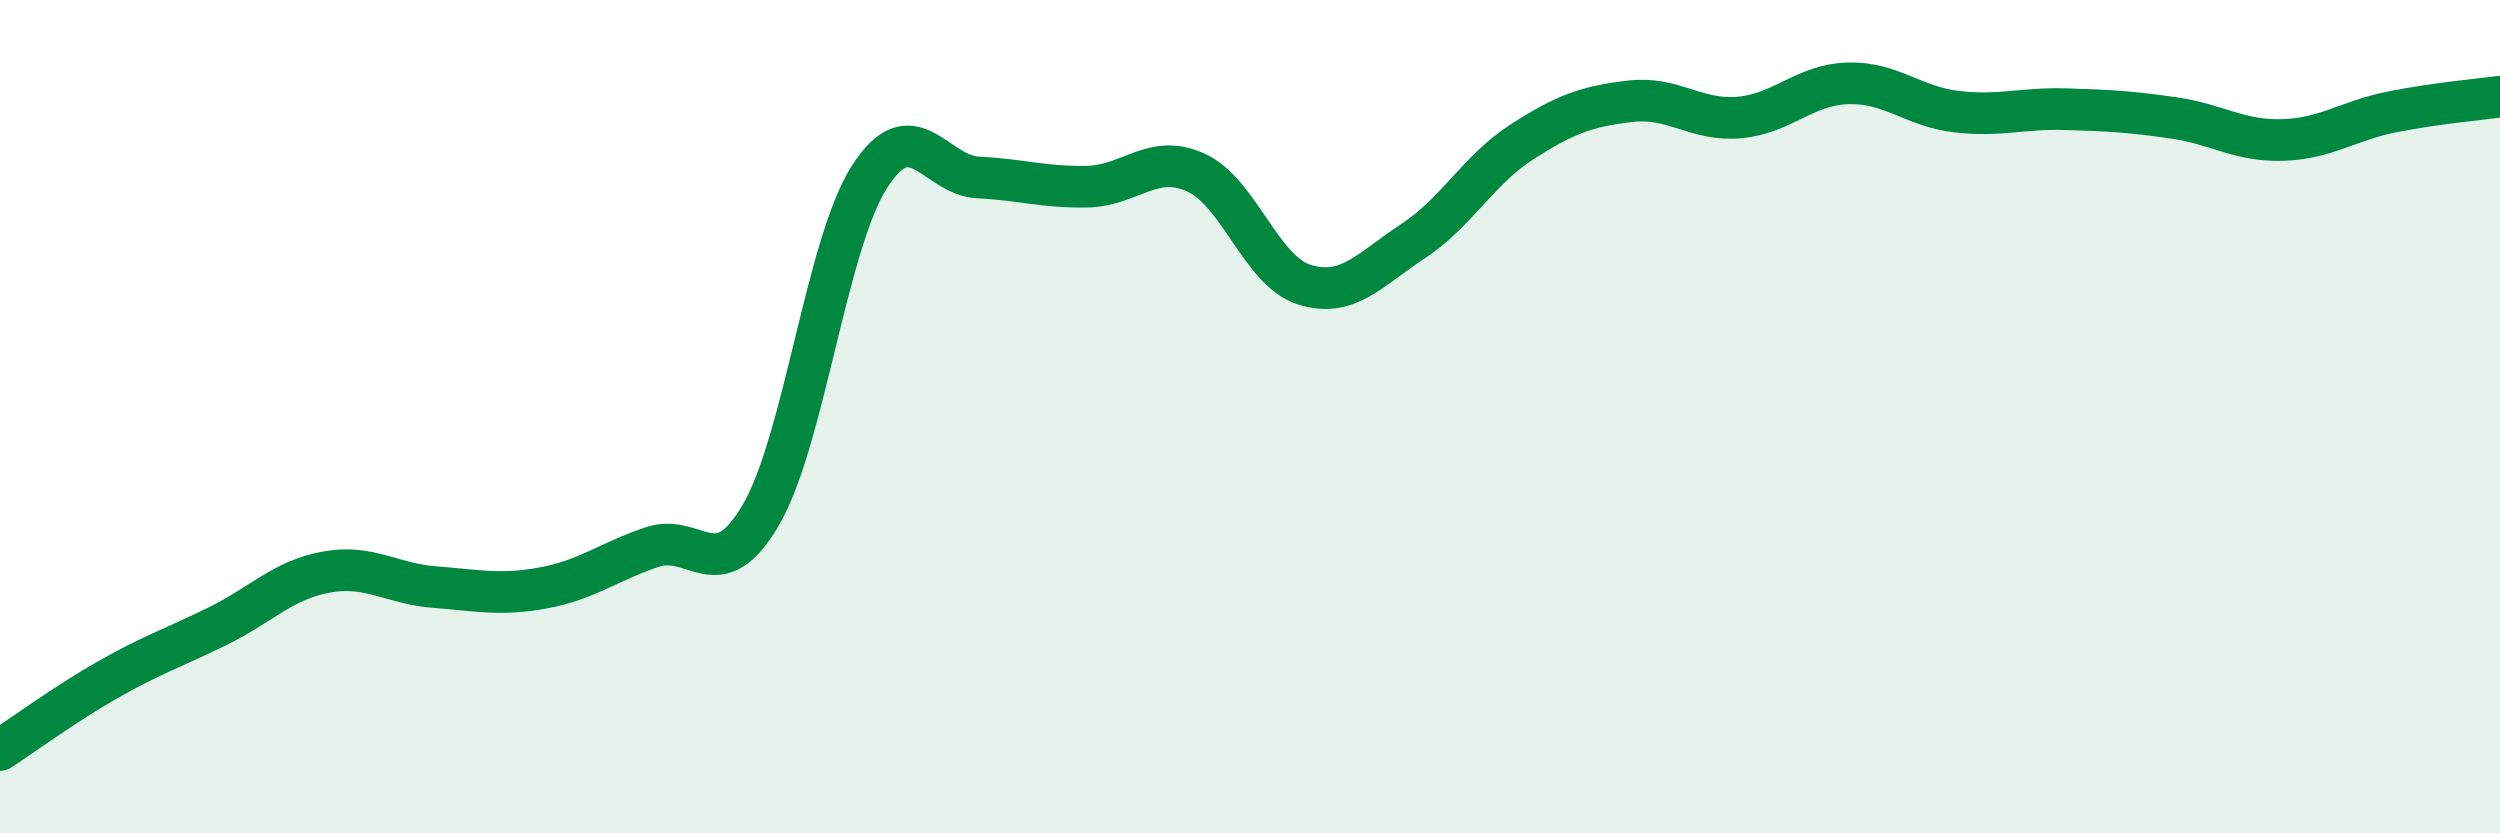
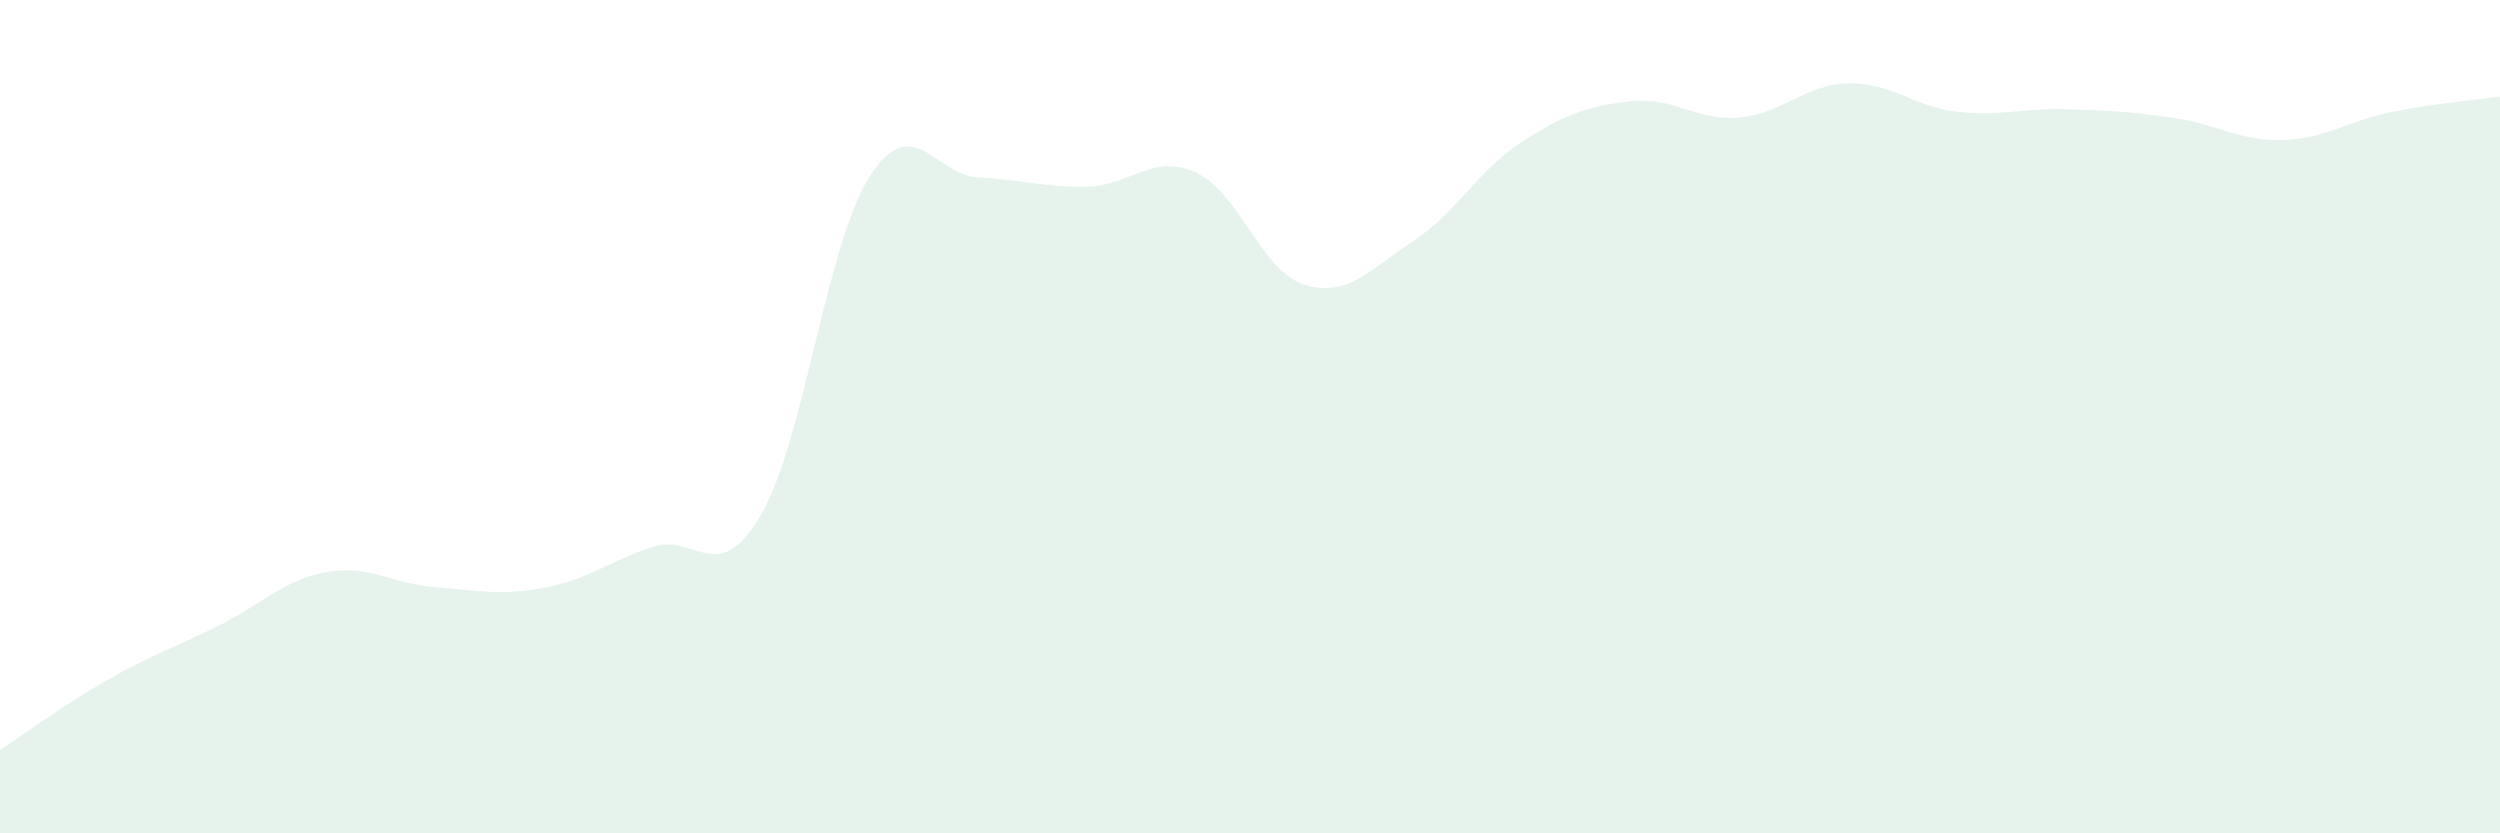
<svg xmlns="http://www.w3.org/2000/svg" width="60" height="20" viewBox="0 0 60 20">
  <path d="M 0,18 C 0.52,17.66 1.57,16.89 2.61,16.3 C 3.65,15.71 4.18,15.54 5.22,15.03 C 6.26,14.52 6.79,13.92 7.83,13.73 C 8.87,13.54 9.39,14.01 10.43,14.09 C 11.47,14.17 12,14.3 13.04,14.11 C 14.08,13.92 14.61,13.48 15.65,13.13 C 16.69,12.78 17.22,14.14 18.26,12.36 C 19.3,10.58 19.83,5.86 20.87,4.24 C 21.91,2.62 22.44,4.21 23.48,4.26 C 24.52,4.31 25.05,4.5 26.09,4.48 C 27.13,4.46 27.66,3.67 28.7,4.14 C 29.74,4.61 30.26,6.5 31.3,6.83 C 32.34,7.16 32.87,6.47 33.91,5.79 C 34.95,5.11 35.48,4.08 36.52,3.41 C 37.56,2.74 38.09,2.55 39.13,2.43 C 40.17,2.31 40.7,2.91 41.74,2.82 C 42.78,2.73 43.31,2.03 44.35,2 C 45.39,1.97 45.92,2.56 46.96,2.68 C 48,2.8 48.53,2.59 49.57,2.62 C 50.61,2.65 51.13,2.68 52.17,2.83 C 53.21,2.98 53.74,3.39 54.78,3.36 C 55.82,3.33 56.35,2.9 57.39,2.69 C 58.43,2.48 59.48,2.39 60,2.32L60 20L0 20Z" fill="#008740" opacity="0.1" stroke-linecap="round" stroke-linejoin="round" />
-   <path d="M 0,18 C 0.52,17.66 1.57,16.89 2.61,16.3 C 3.65,15.71 4.18,15.54 5.22,15.03 C 6.26,14.52 6.79,13.92 7.83,13.73 C 8.87,13.54 9.39,14.01 10.43,14.09 C 11.47,14.17 12,14.3 13.04,14.11 C 14.08,13.92 14.61,13.48 15.65,13.13 C 16.69,12.78 17.22,14.14 18.26,12.36 C 19.3,10.58 19.83,5.86 20.87,4.24 C 21.91,2.62 22.44,4.21 23.48,4.26 C 24.52,4.31 25.05,4.5 26.09,4.48 C 27.13,4.46 27.66,3.67 28.7,4.14 C 29.74,4.61 30.26,6.5 31.3,6.83 C 32.34,7.16 32.87,6.47 33.91,5.79 C 34.95,5.11 35.48,4.08 36.52,3.41 C 37.56,2.74 38.09,2.55 39.13,2.43 C 40.17,2.31 40.7,2.91 41.74,2.82 C 42.78,2.73 43.31,2.03 44.35,2 C 45.39,1.97 45.92,2.56 46.96,2.68 C 48,2.8 48.53,2.59 49.57,2.62 C 50.61,2.65 51.13,2.68 52.17,2.83 C 53.21,2.98 53.74,3.39 54.78,3.36 C 55.82,3.33 56.35,2.9 57.39,2.69 C 58.43,2.48 59.48,2.39 60,2.32" stroke="#008740" stroke-width="1" fill="none" stroke-linecap="round" stroke-linejoin="round" />
</svg>